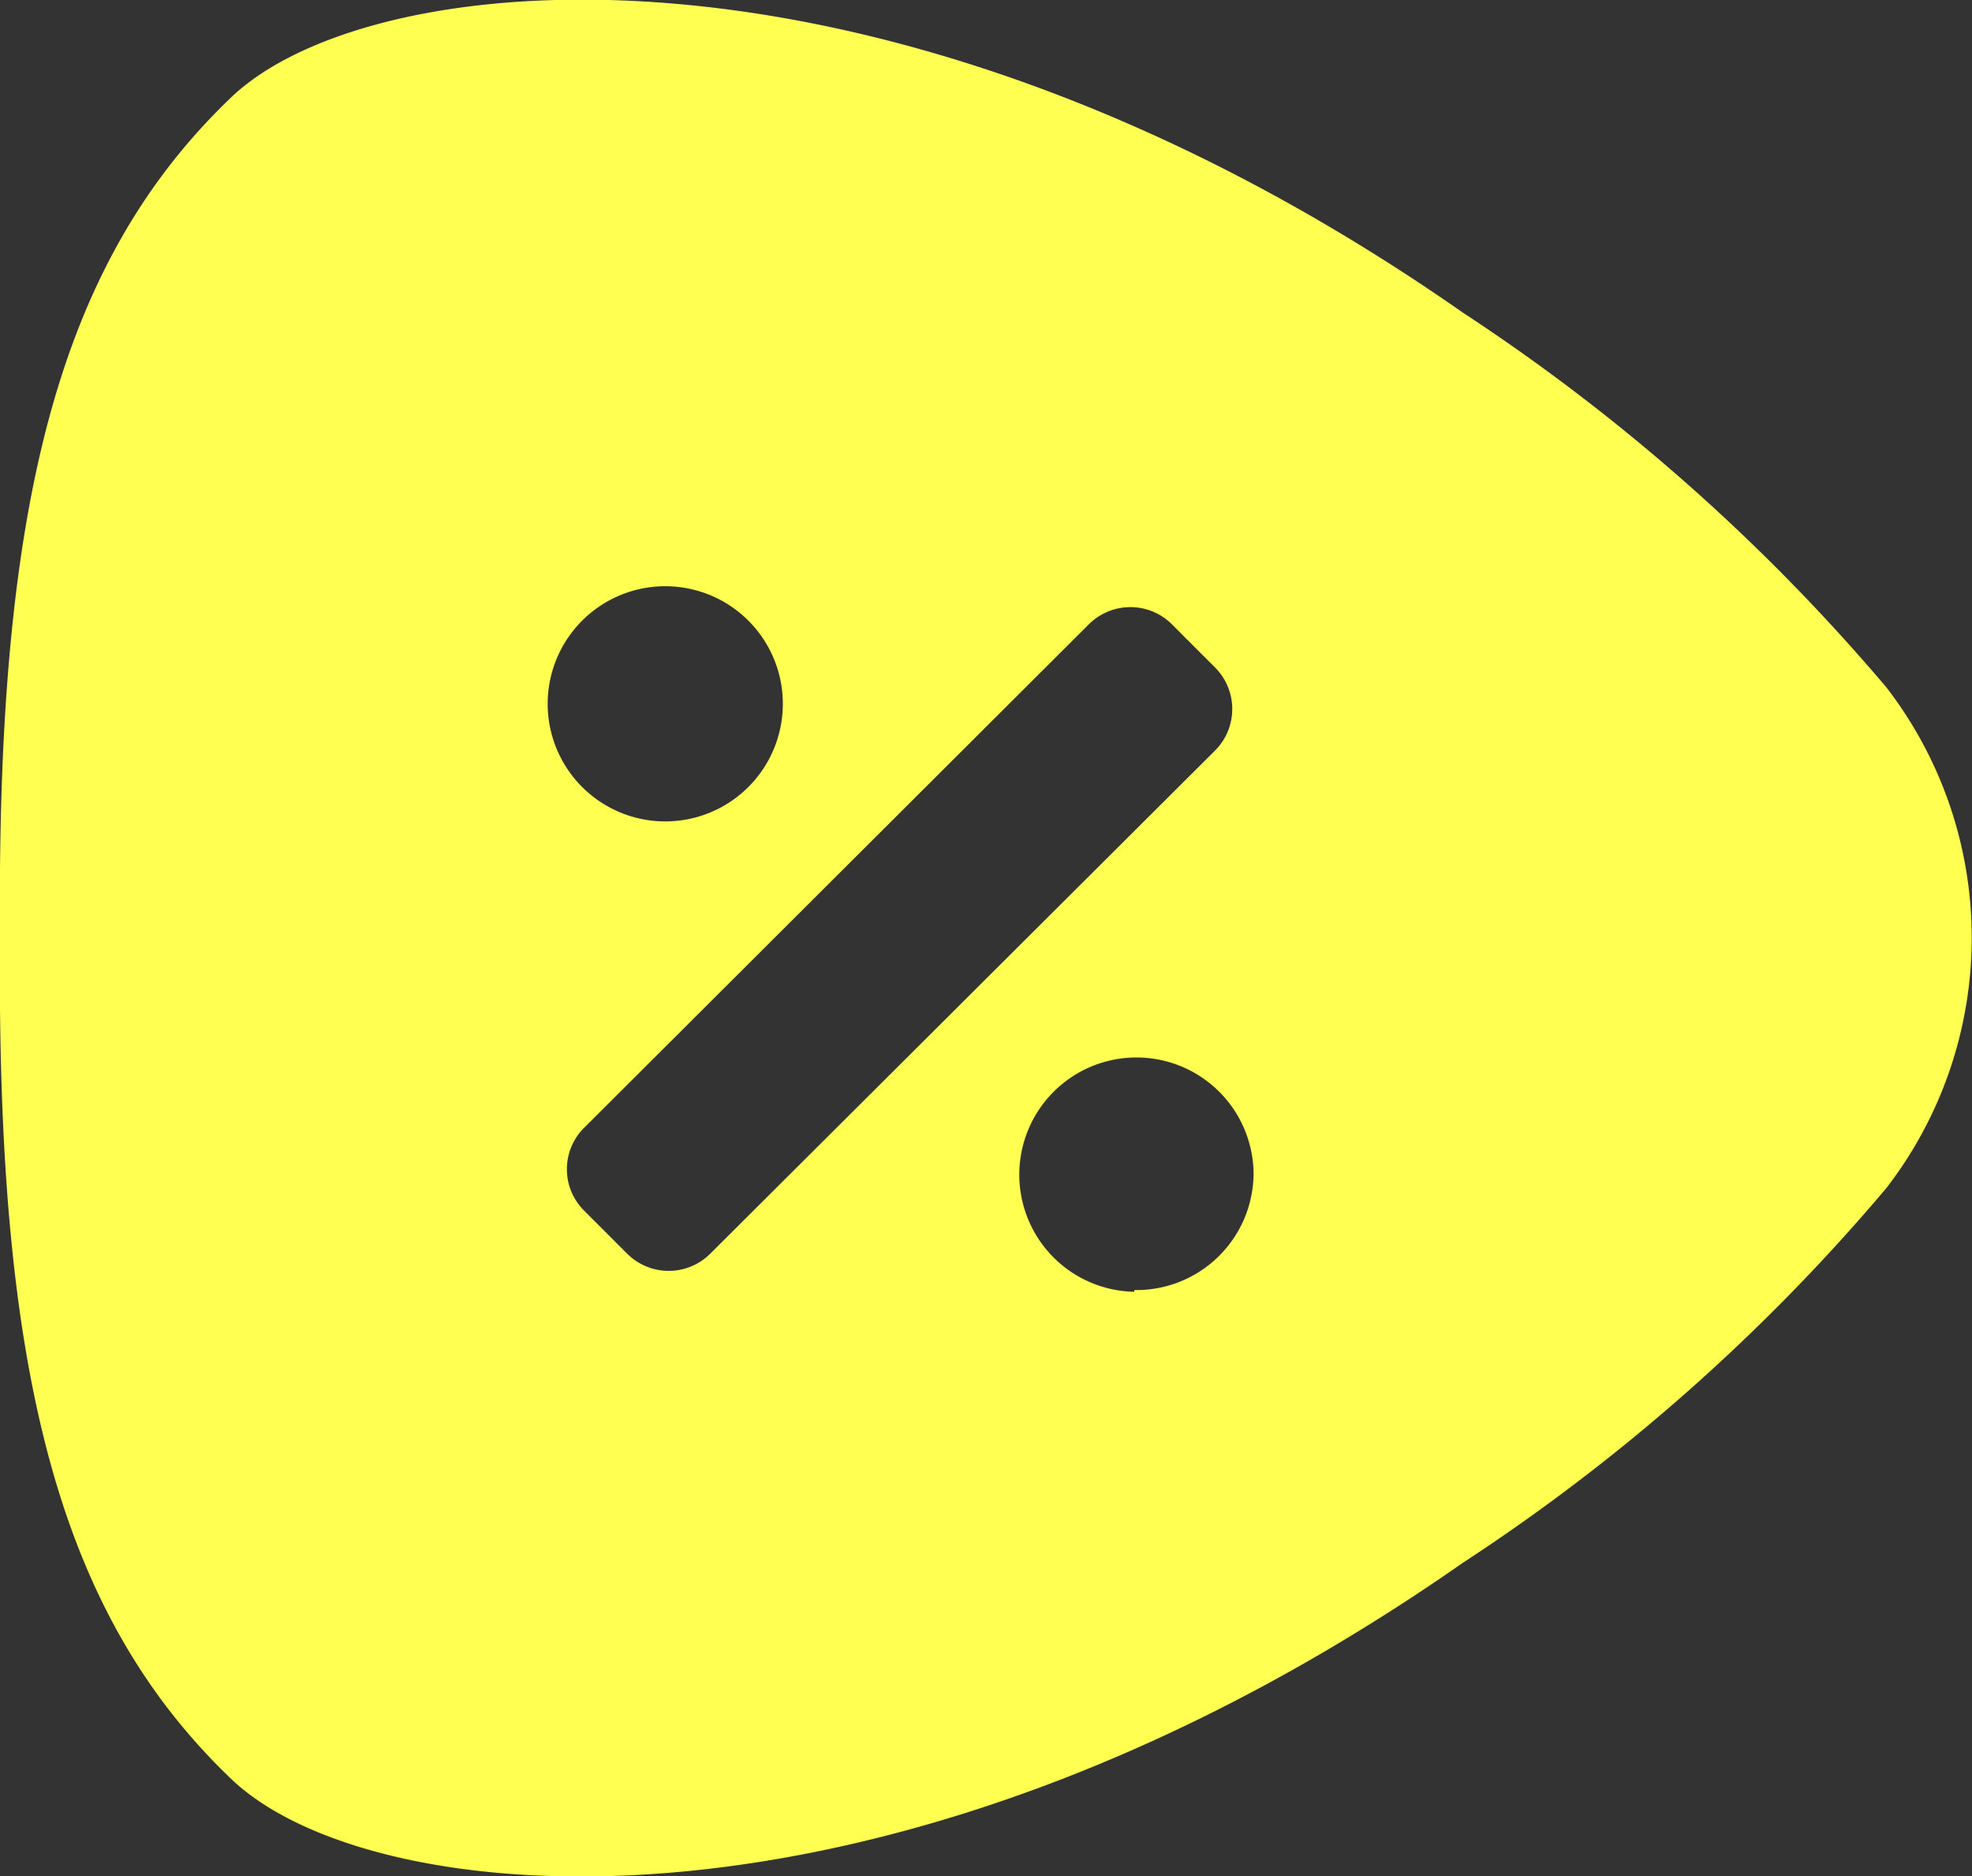
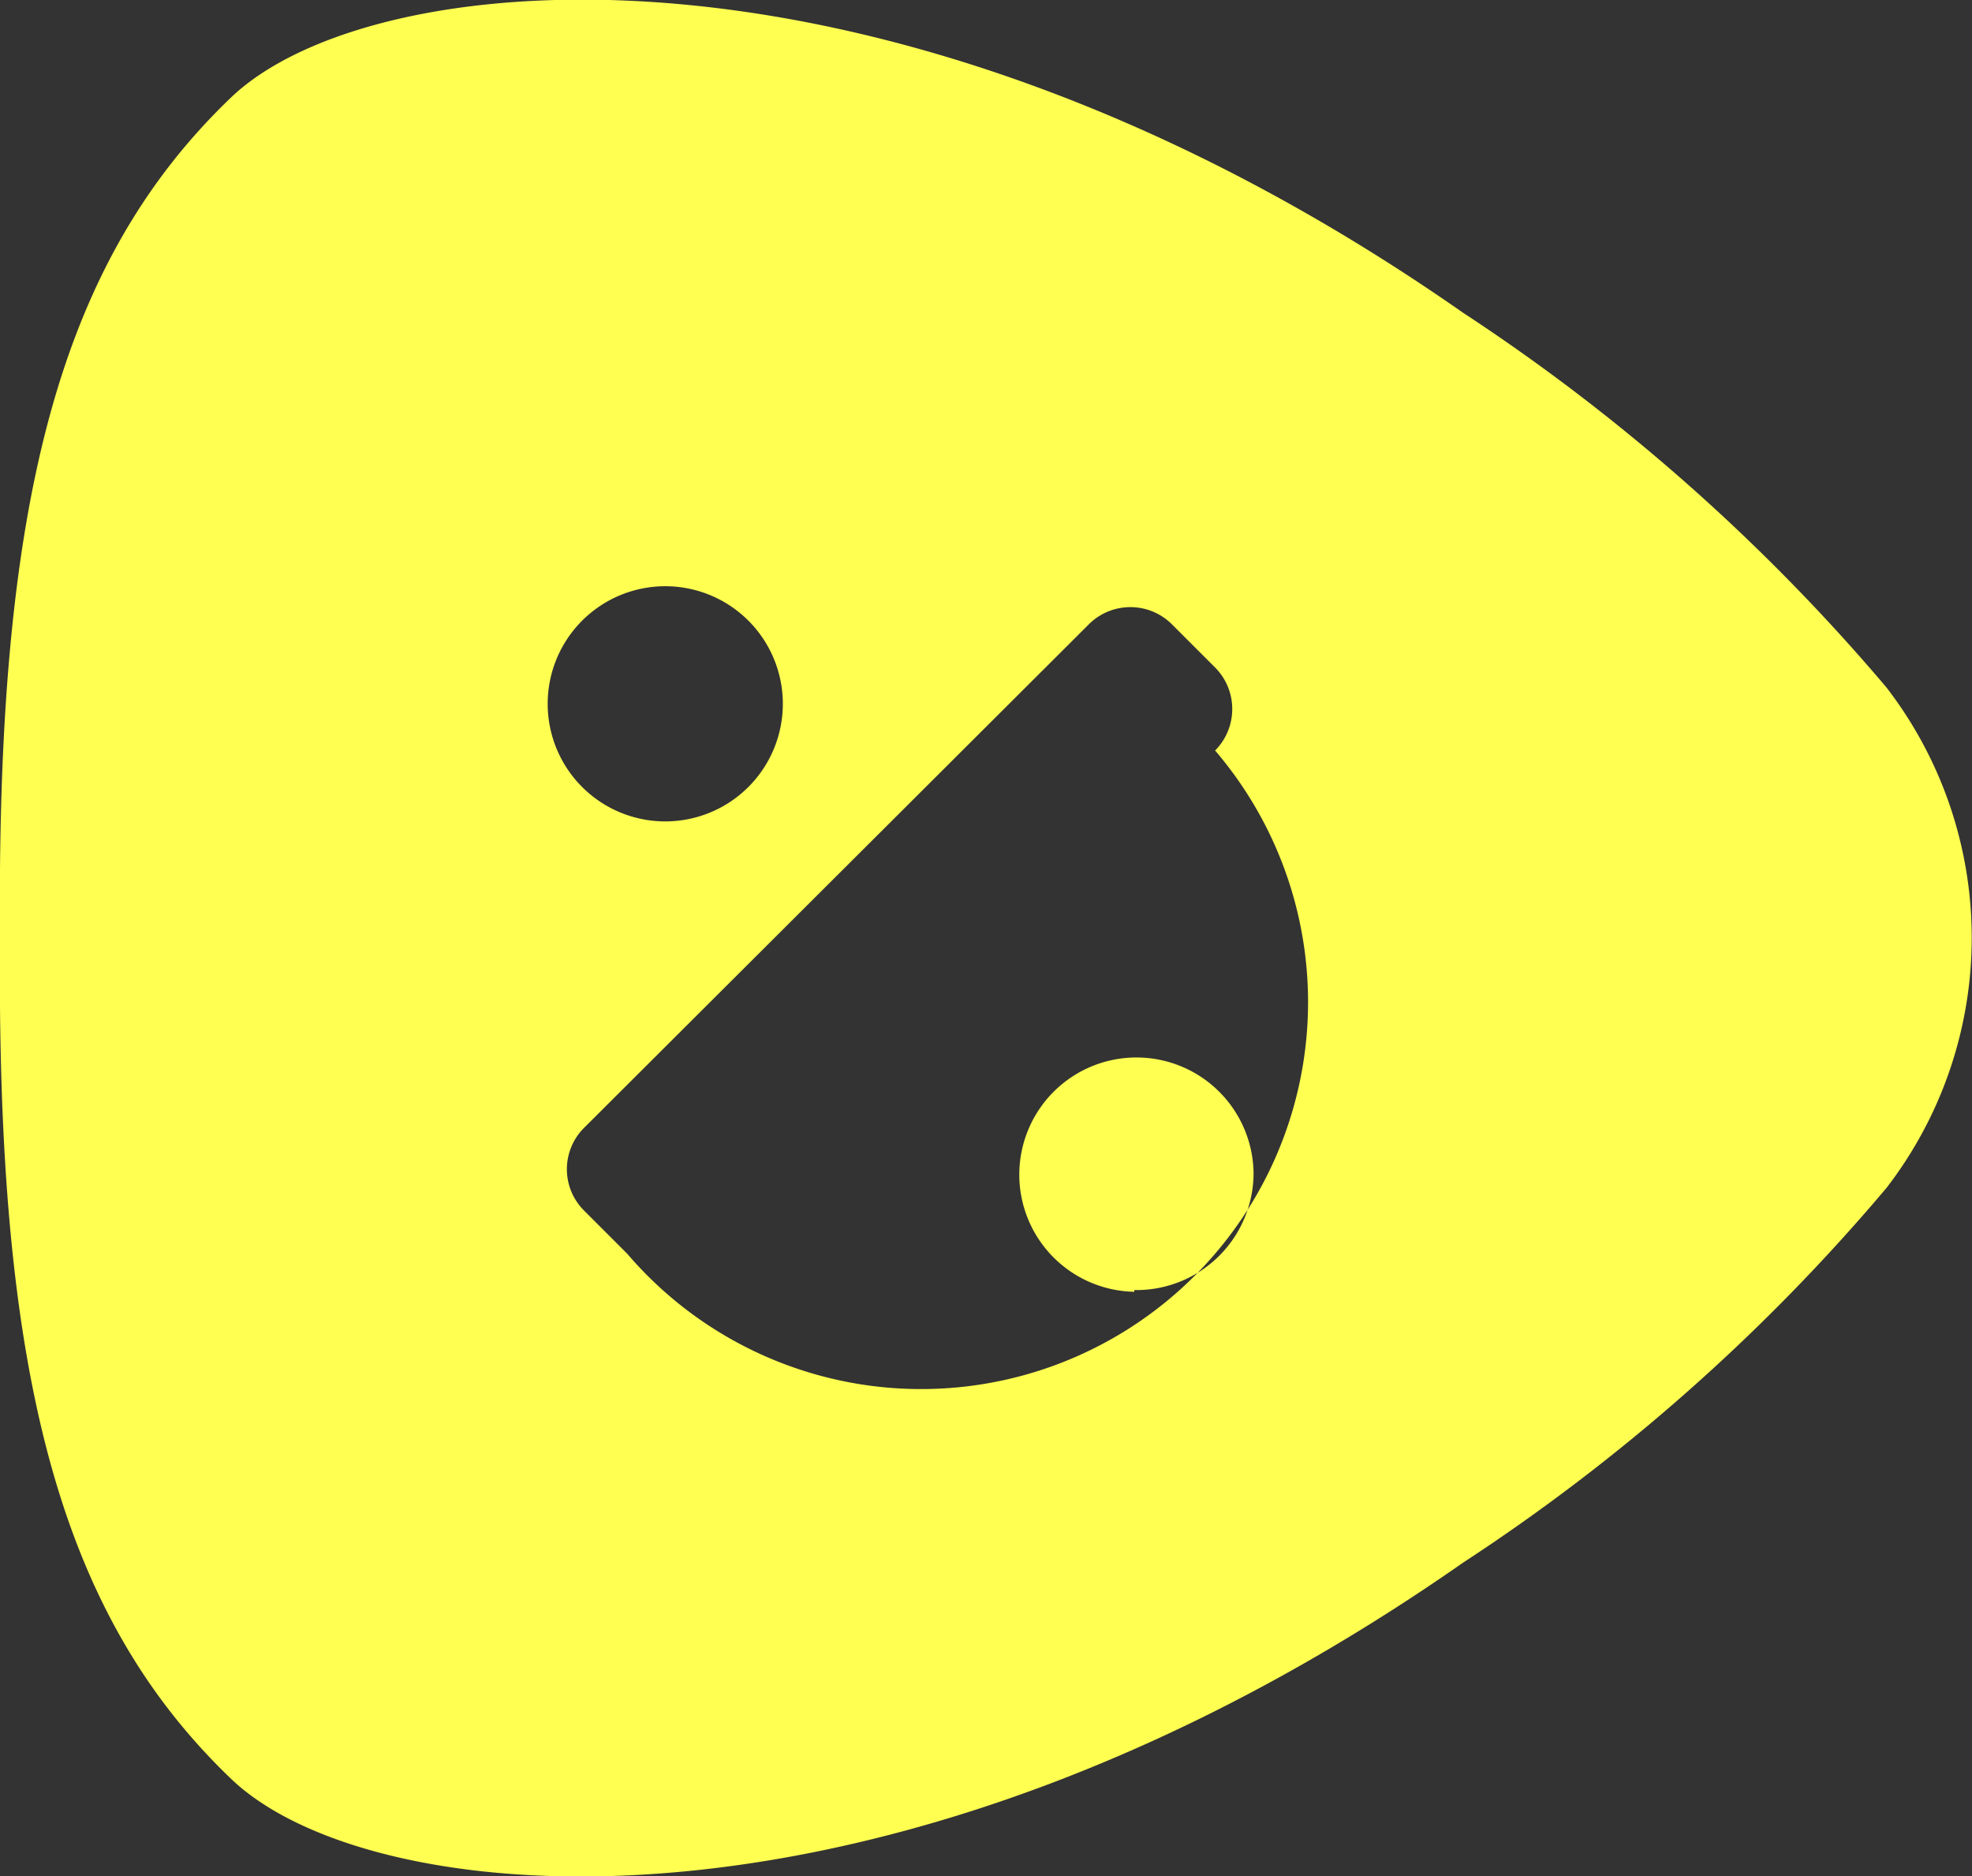
<svg xmlns="http://www.w3.org/2000/svg" viewBox="0 0 45.62 43.4">
  <rect x="0" y="0" width="45.62" height="43.4" fill="#333333" stroke="none" />
  <defs>
    <style>.cls-1{fill:#ffff52;}</style>
  </defs>
  <g id="Calque_2" data-name="Calque 2">
    <g id="Texte">
-       <path class="cls-1" d="M43.64,15.9h0a45.61,45.61,0,0,0-9.8-8.67C20.62-2,8.62-.87,5.35,2.25,1.28,6.14-.08,11.83,0,21.7c-.08,9.87,1.28,15.56,5.35,19.45,3.27,3.13,15.27,4.23,28.49-5a45.08,45.08,0,0,0,9.8-8.67A9.48,9.48,0,0,0,43.64,15.9ZM15.39,13.56a2.72,2.72,0,1,1-2.72,2.72A2.72,2.72,0,0,1,15.39,13.56ZM14.51,29l-1-1a1.35,1.35,0,0,1,0-1.91L25.19,14.44a1.36,1.36,0,0,1,1.92,0l1,1a1.36,1.36,0,0,1,0,1.92L16.43,29A1.36,1.36,0,0,1,14.51,29Zm11.73.88A2.71,2.71,0,1,1,29,27.13,2.71,2.71,0,0,1,26.24,29.84Z" />
+       <path class="cls-1" d="M43.64,15.9h0a45.61,45.61,0,0,0-9.8-8.67C20.62-2,8.62-.87,5.35,2.25,1.28,6.14-.08,11.83,0,21.7c-.08,9.87,1.28,15.56,5.35,19.45,3.27,3.13,15.27,4.23,28.49-5a45.08,45.08,0,0,0,9.8-8.67A9.48,9.48,0,0,0,43.64,15.9ZM15.39,13.56a2.72,2.72,0,1,1-2.72,2.72A2.72,2.72,0,0,1,15.39,13.56ZM14.51,29l-1-1a1.35,1.35,0,0,1,0-1.91L25.19,14.44a1.36,1.36,0,0,1,1.92,0l1,1a1.36,1.36,0,0,1,0,1.92A1.36,1.36,0,0,1,14.51,29Zm11.73.88A2.71,2.71,0,1,1,29,27.13,2.71,2.71,0,0,1,26.24,29.84Z" />
    </g>
  </g>
</svg>